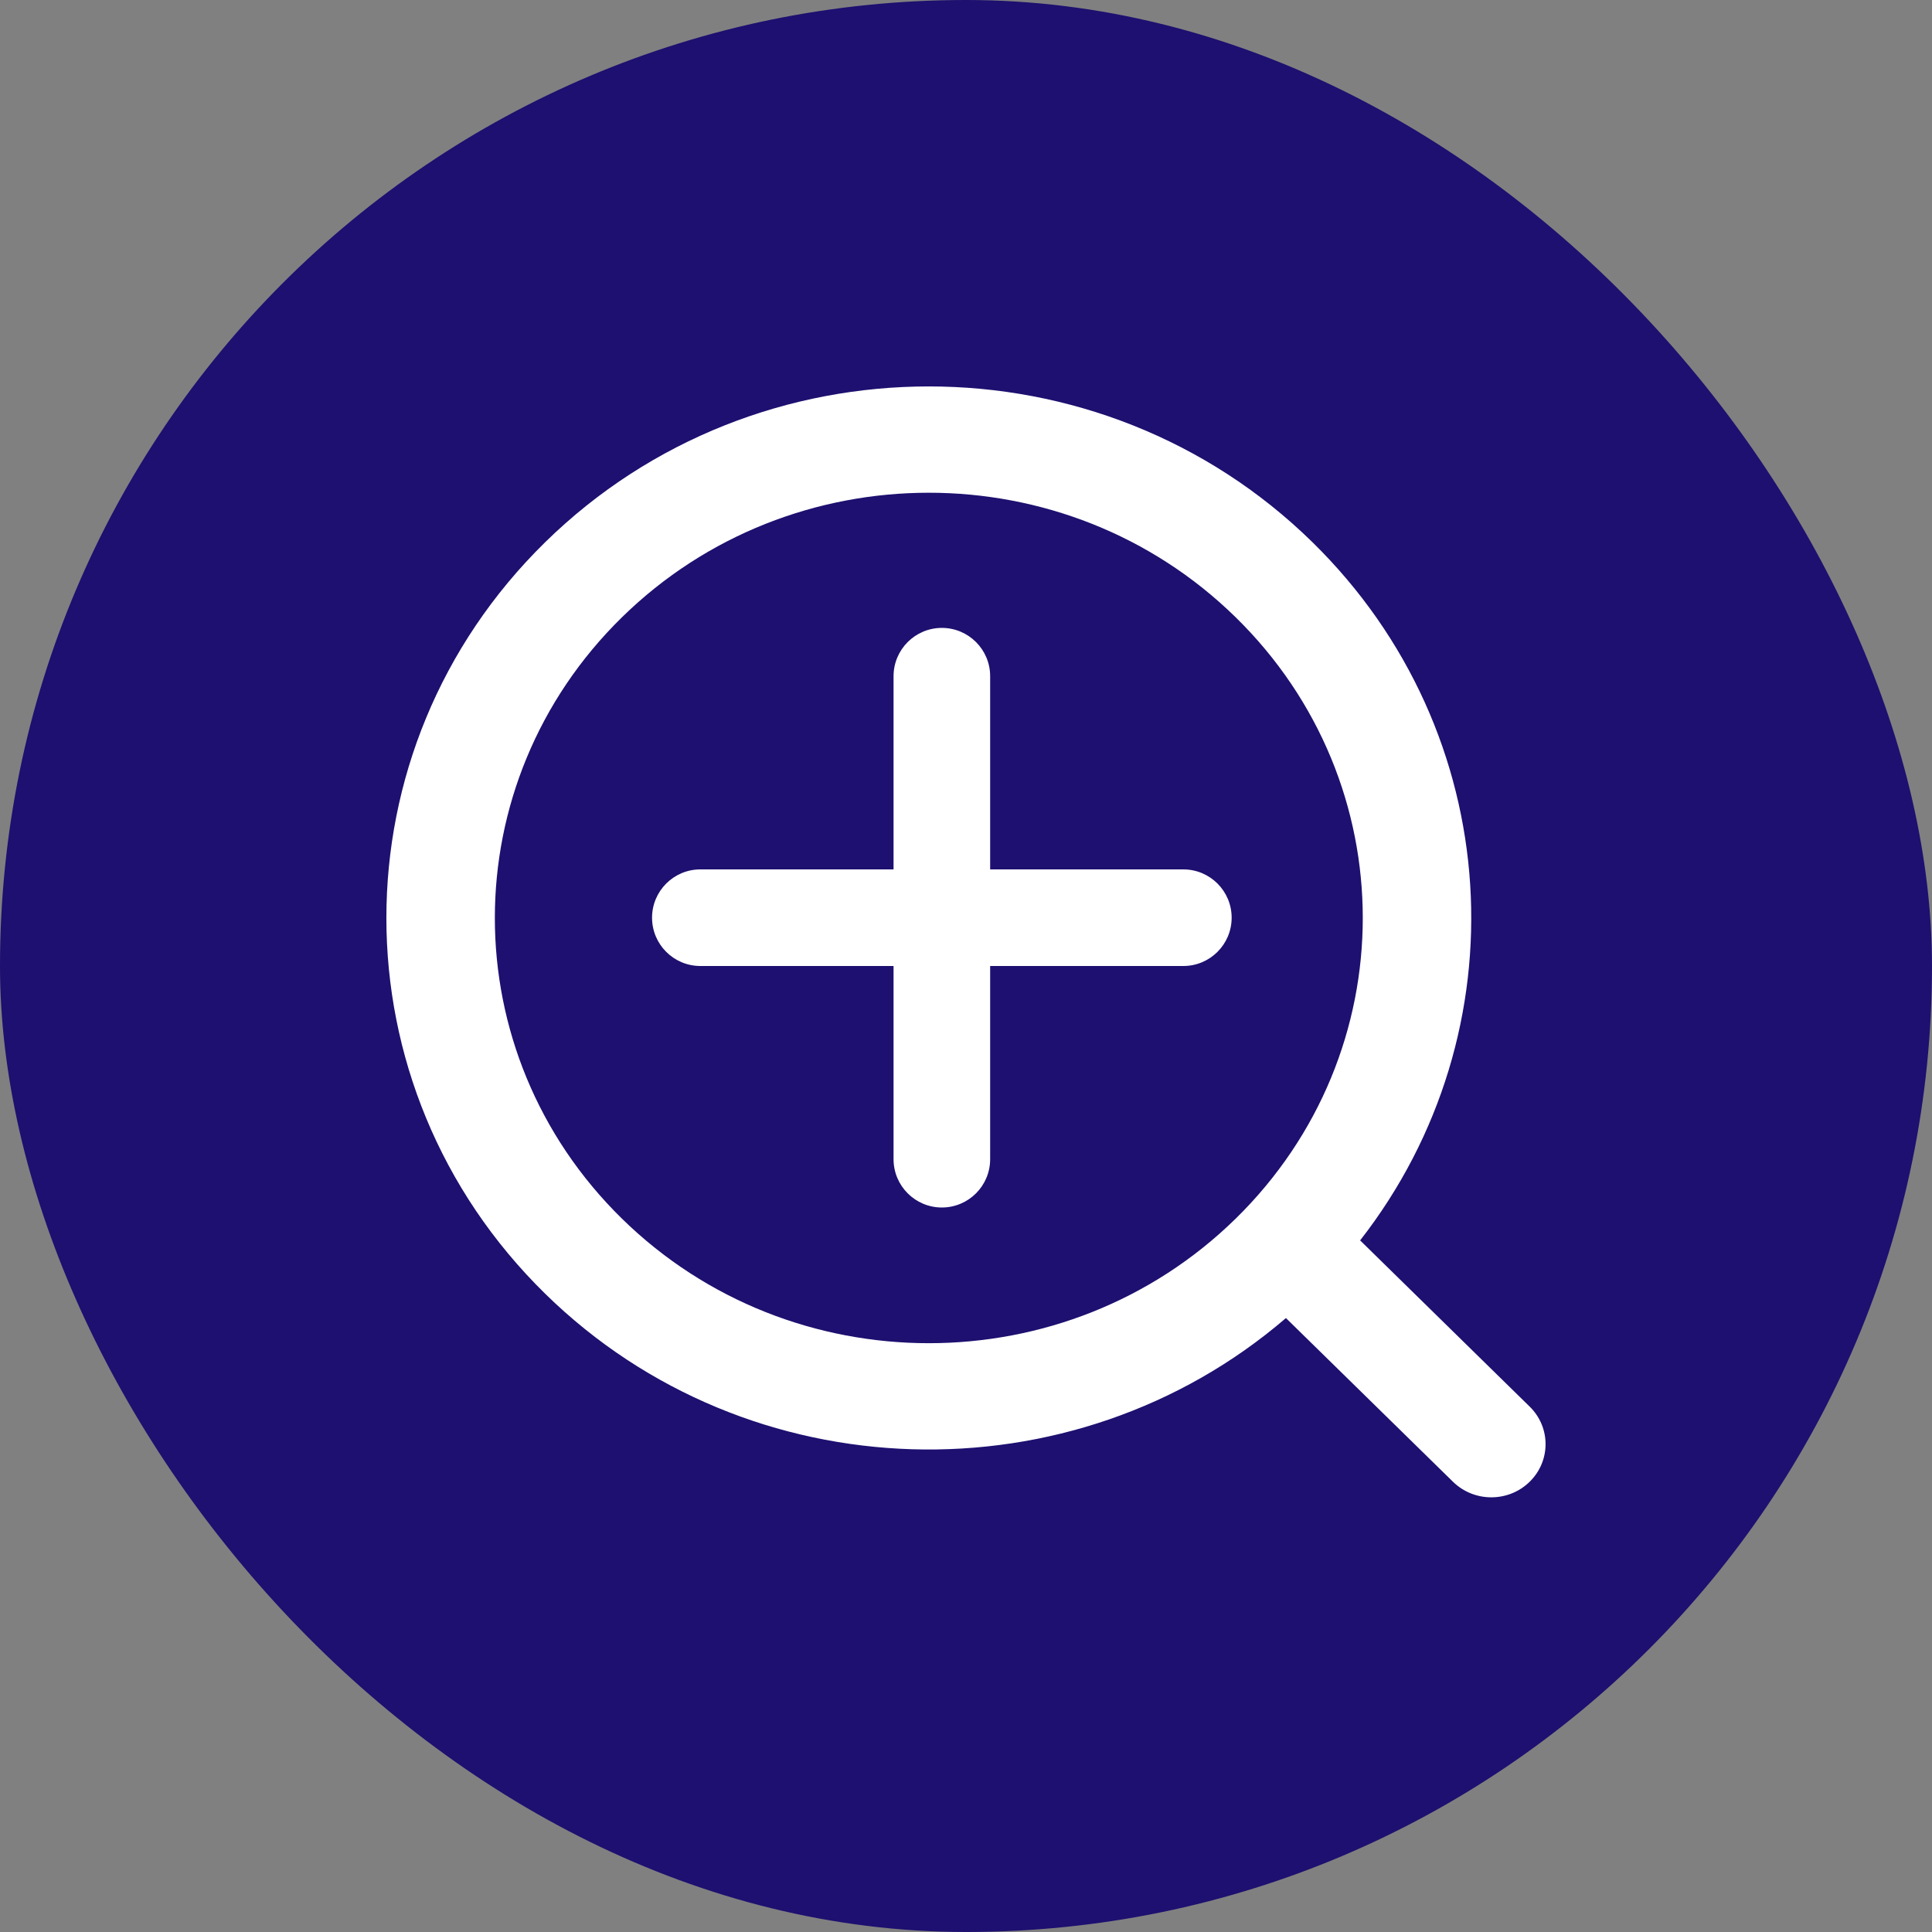
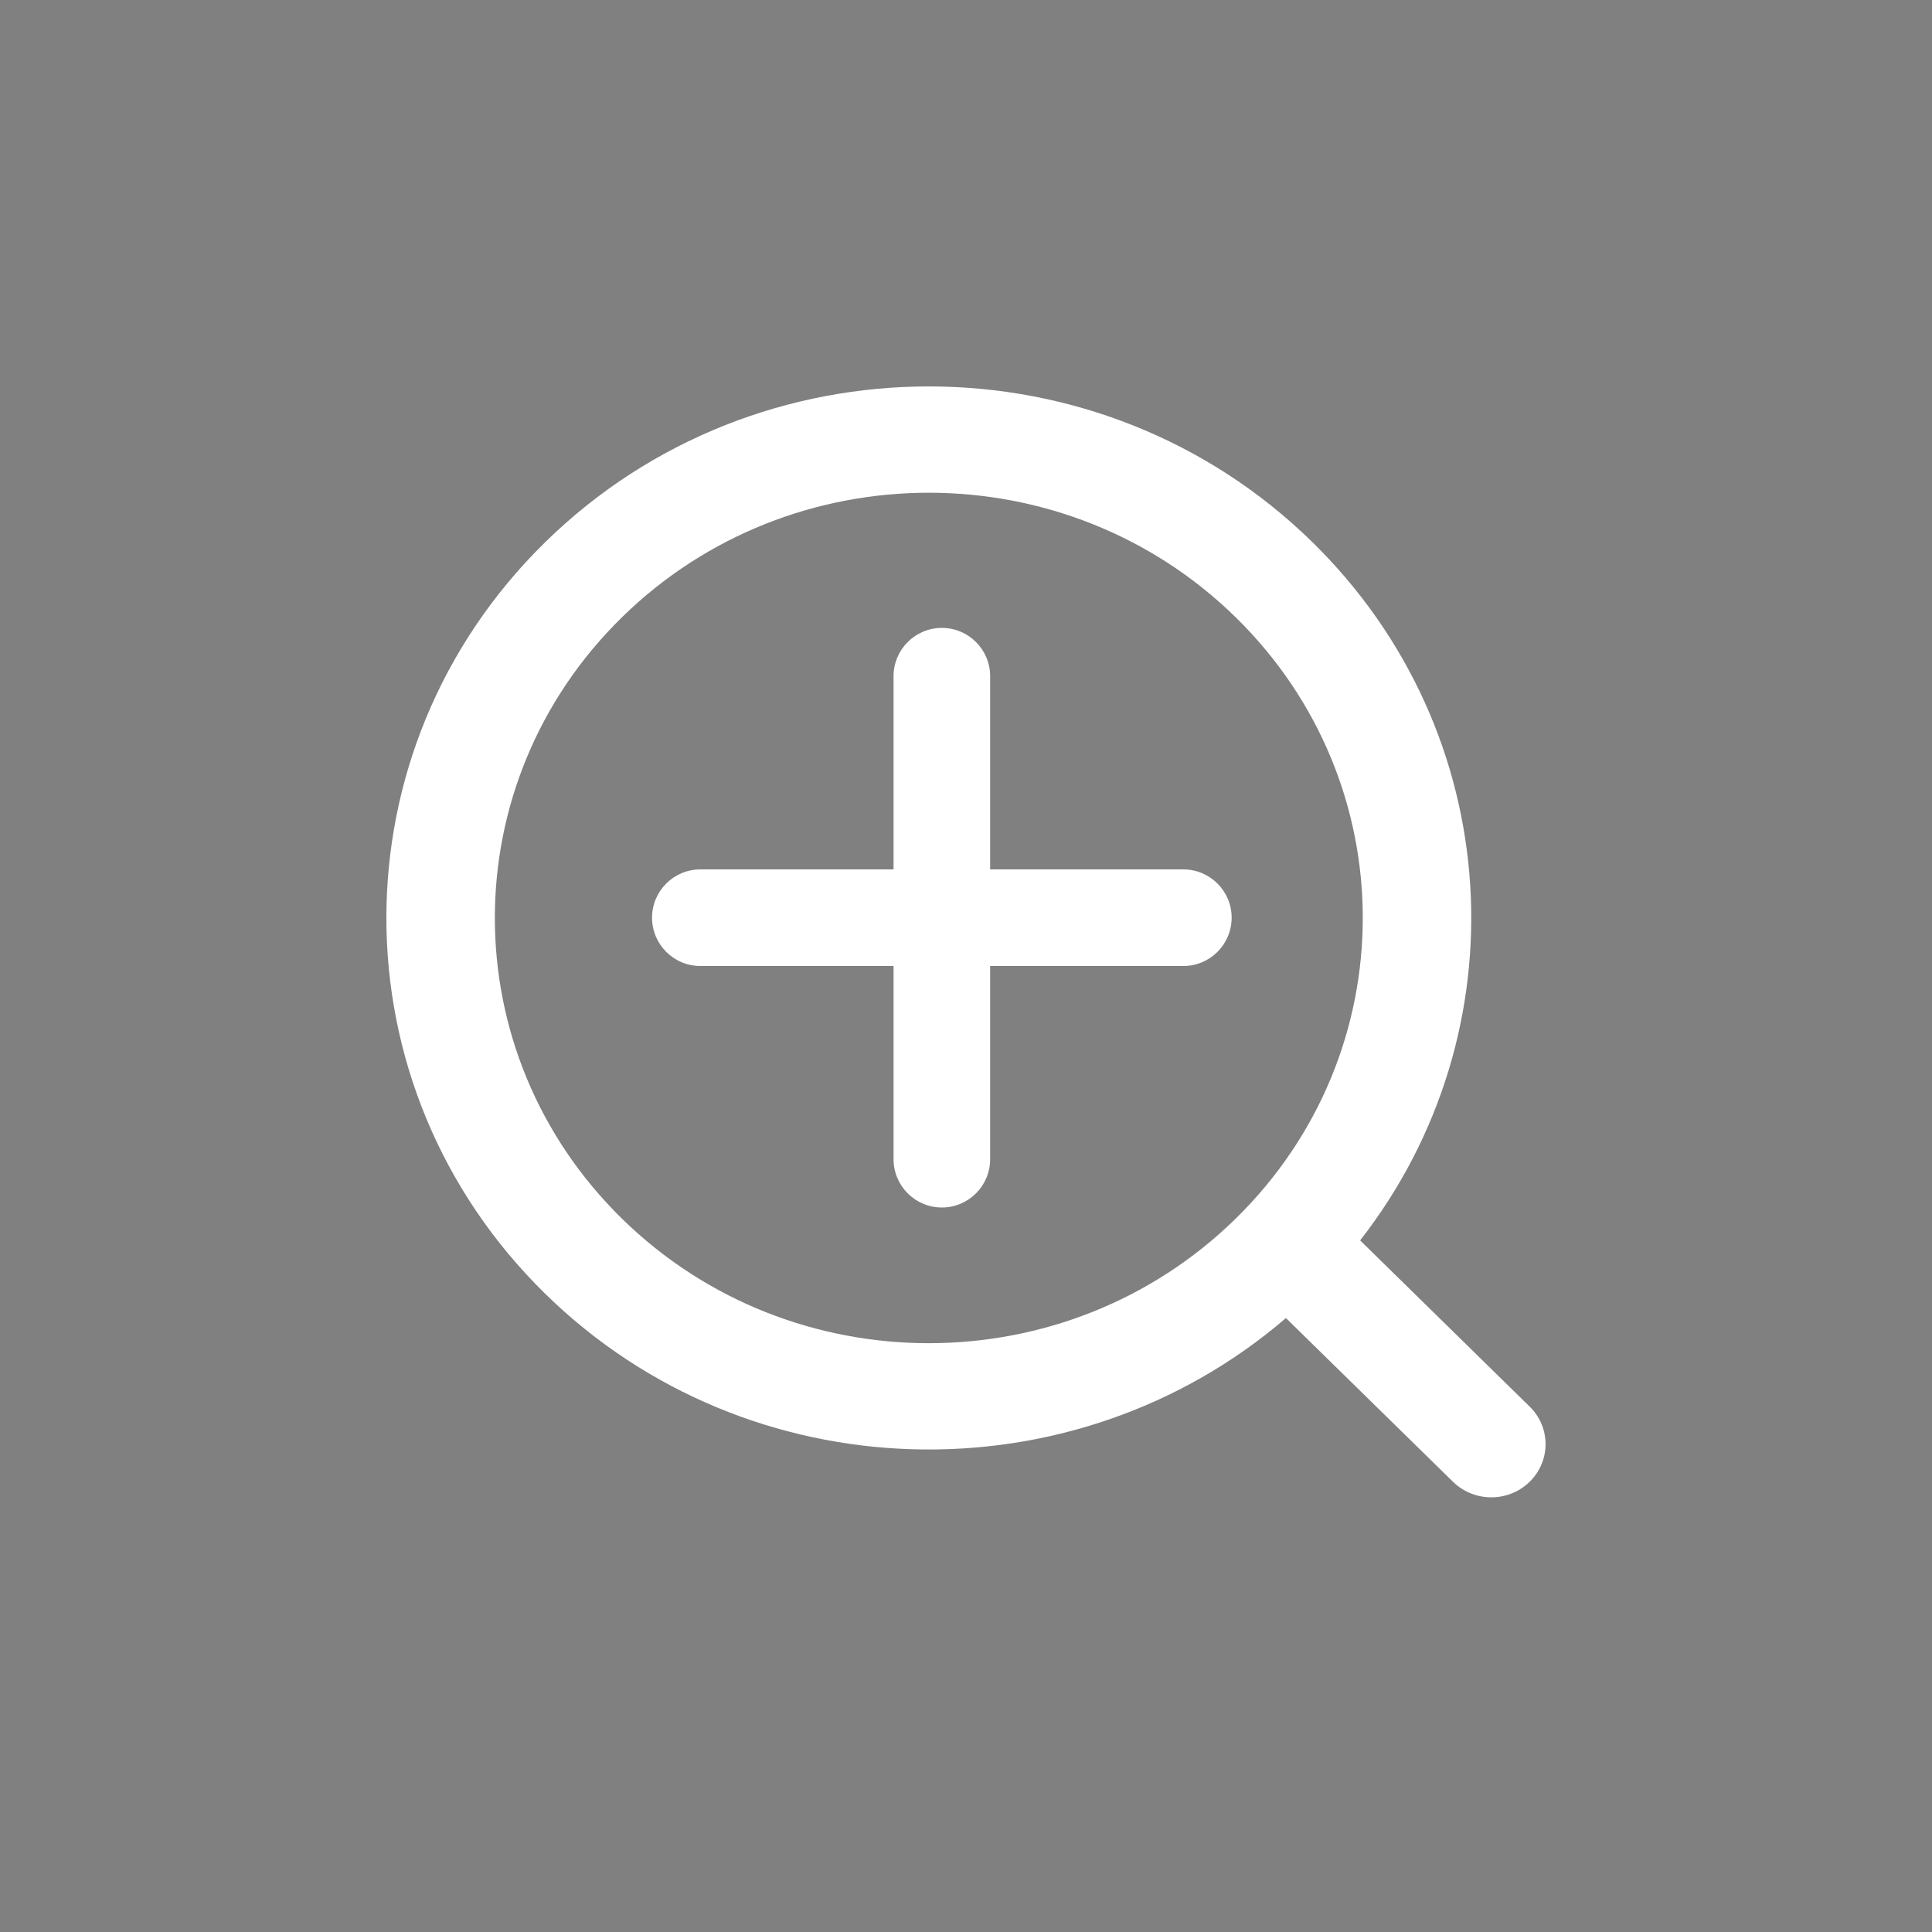
<svg xmlns="http://www.w3.org/2000/svg" width="40" height="40" fill="none">
  <rect width="100%" height="100%" fill="#808080" stroke="none" />
-   <rect width="40" height="40" fill="#1D1070" rx="20" />
  <path fill="#fff" fill-rule="evenodd" d="M28.16 25.681c3.368-4.314 3.038-10.511-.989-14.457-4.386-4.298-11.496-4.298-15.882 0-4.386 4.298-4.386 11.266 0 15.563 4.208 4.123 10.924 4.291 15.335.502l3.458 3.389c.439.43 1.15.43 1.588 0 .439-.43.439-1.127 0-1.556L28.16 25.681Zm-2.577-12.901c3.509 3.438 3.509 9.013 0 12.451-3.509 3.438-9.197 3.438-12.706 0-3.509-3.438-3.509-9.013 0-12.451 3.509-3.438 9.197-3.438 12.706 0Z" clip-rule="evenodd" />
  <path fill="#fff" fill-rule="evenodd" d="M13.5 19c0-.552.448-1 1-1h10c.552 0 1 .448 1 1s-.448 1-1 1h-10c-.552 0-1-.448-1-1Z" clip-rule="evenodd" />
  <path fill="#fff" fill-rule="evenodd" d="M19.5 13c.552 0 1 .448 1 1v10c0 .552-.448 1-1 1s-1-.448-1-1V14c0-.552.448-1 1-1Z" clip-rule="evenodd" />
</svg>